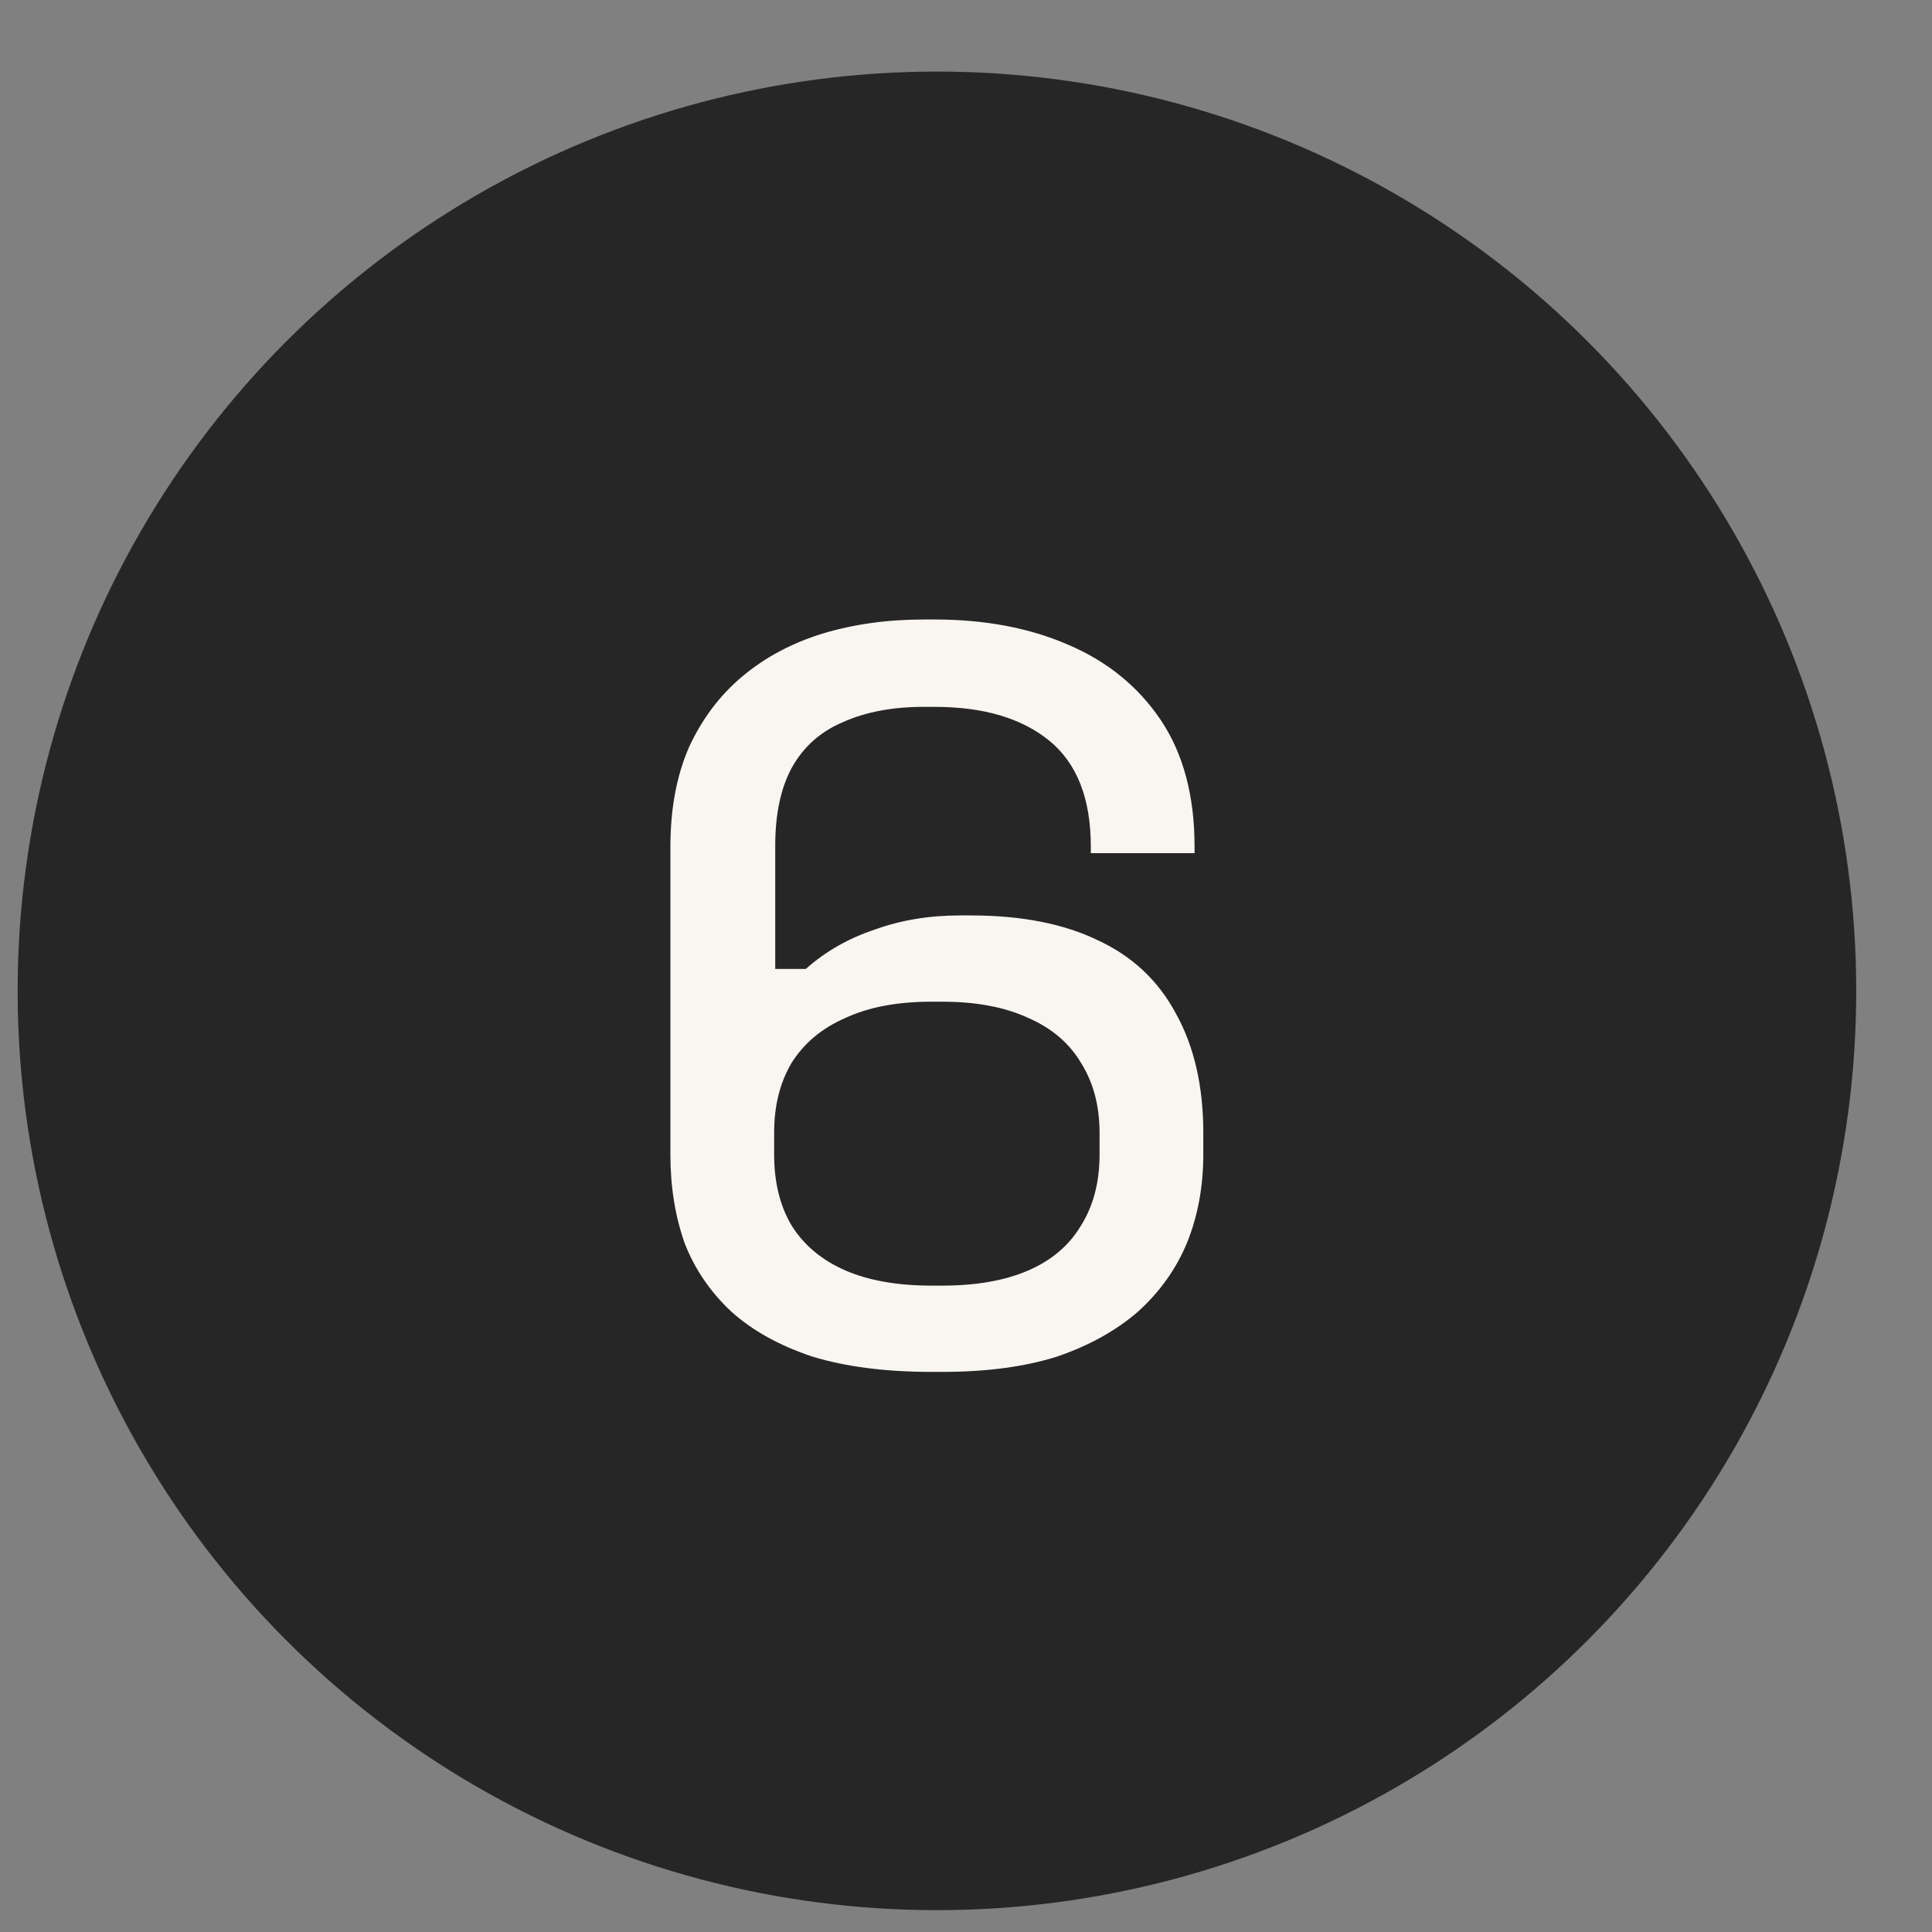
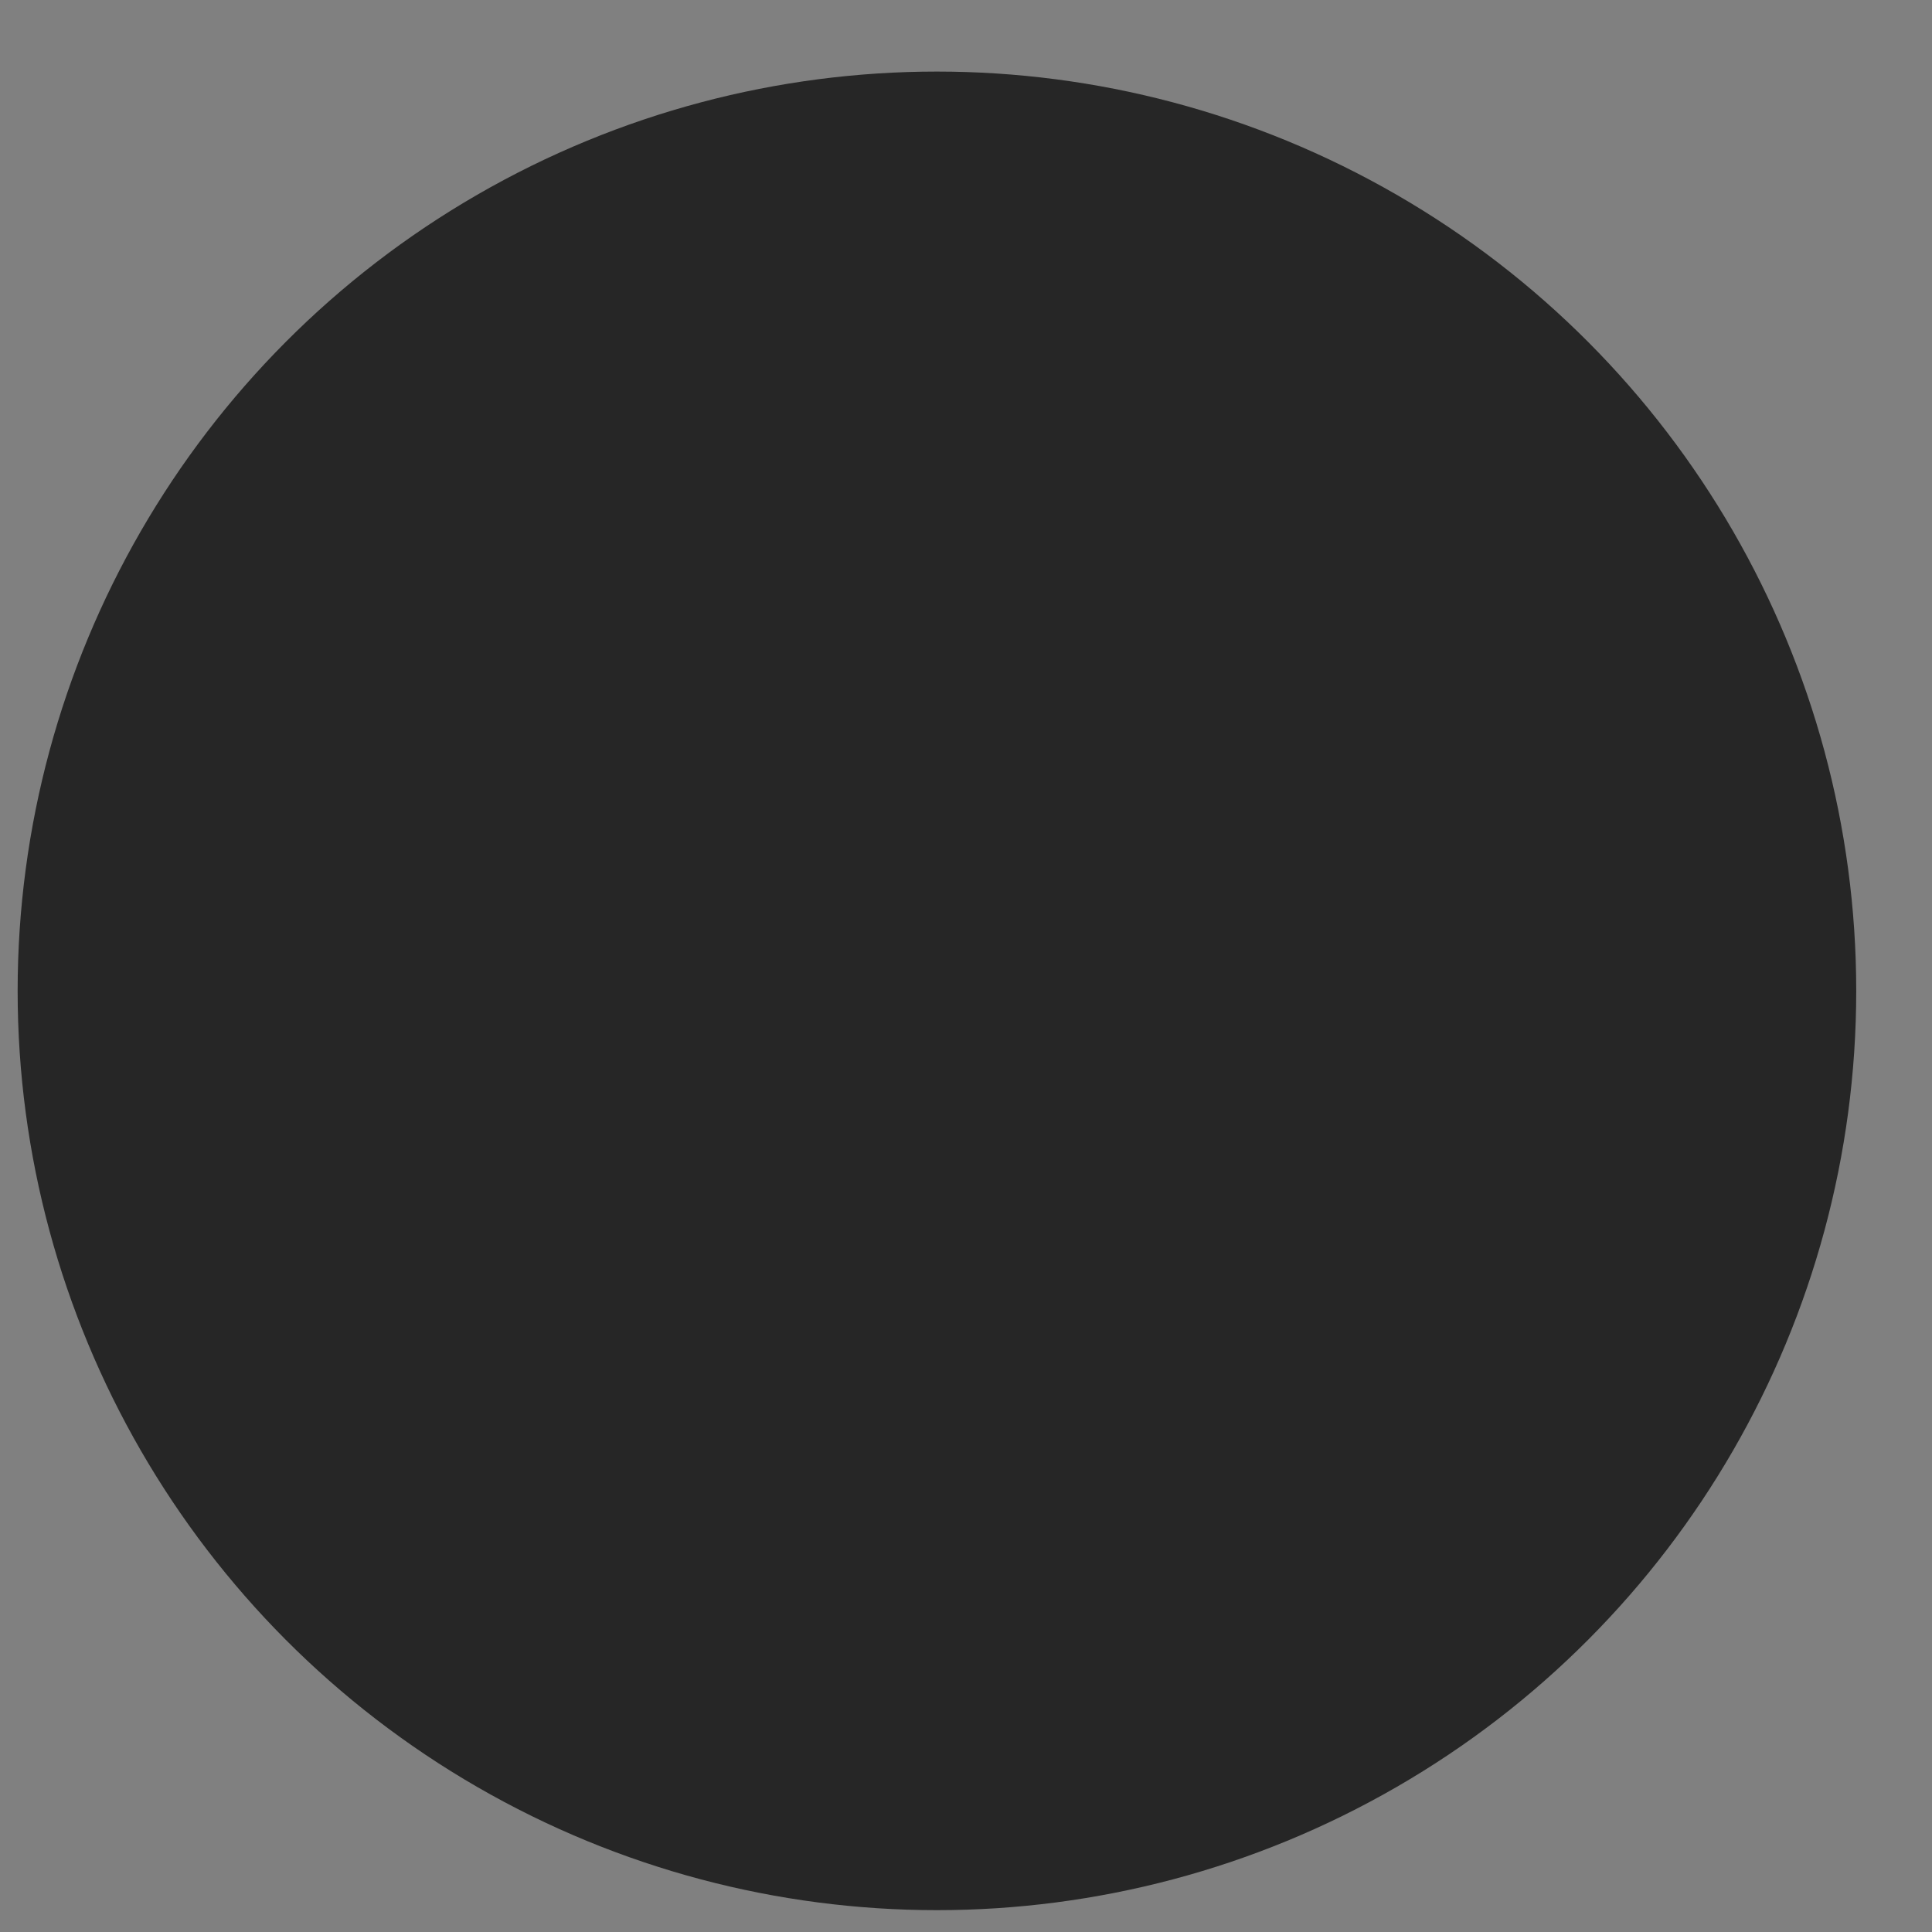
<svg xmlns="http://www.w3.org/2000/svg" width="23" height="23" viewBox="0 0 23 23" fill="none">
  <rect x="0" y="0" width="23" height="23" fill="#808080" stroke="none" />
  <circle cx="11.154" cy="11.796" r="10.944" fill="#262626" />
-   <path d="M7.981 13.745V10.079C7.981 9.628 8.055 9.234 8.202 8.896C8.358 8.558 8.57 8.276 8.839 8.051C9.108 7.826 9.424 7.657 9.788 7.544C10.161 7.431 10.563 7.375 10.997 7.375H11.127C11.725 7.375 12.254 7.475 12.713 7.674C13.181 7.873 13.549 8.172 13.818 8.571C14.086 8.97 14.221 9.472 14.221 10.079V10.157H12.986V10.079C12.986 9.507 12.821 9.087 12.492 8.818C12.162 8.549 11.707 8.415 11.127 8.415H10.997C10.624 8.415 10.303 8.476 10.035 8.597C9.766 8.71 9.563 8.892 9.424 9.143C9.294 9.386 9.229 9.693 9.229 10.066V11.535H9.593C9.827 11.327 10.1 11.171 10.412 11.067C10.724 10.954 11.062 10.898 11.426 10.898H11.556C12.162 10.898 12.669 10.998 13.077 11.197C13.484 11.387 13.792 11.678 14 12.068C14.216 12.458 14.325 12.93 14.325 13.485V13.745C14.325 14.126 14.26 14.477 14.13 14.798C14 15.11 13.805 15.383 13.545 15.617C13.285 15.842 12.964 16.02 12.583 16.15C12.201 16.271 11.746 16.332 11.218 16.332H11.088C10.542 16.332 10.069 16.271 9.671 16.15C9.281 16.02 8.96 15.842 8.709 15.617C8.458 15.383 8.271 15.11 8.15 14.798C8.037 14.477 7.981 14.126 7.981 13.745ZM13.09 13.745V13.485C13.09 13.164 13.016 12.887 12.869 12.653C12.73 12.419 12.522 12.241 12.245 12.12C11.967 11.99 11.625 11.925 11.218 11.925H11.088C10.681 11.925 10.338 11.99 10.061 12.12C9.784 12.241 9.571 12.419 9.424 12.653C9.285 12.887 9.216 13.164 9.216 13.485V13.745C9.216 14.074 9.285 14.356 9.424 14.59C9.571 14.824 9.784 15.002 10.061 15.123C10.338 15.244 10.681 15.305 11.088 15.305H11.218C11.625 15.305 11.967 15.244 12.245 15.123C12.522 15.002 12.73 14.824 12.869 14.59C13.016 14.356 13.09 14.074 13.09 13.745Z" fill="#F9F6F2" />
</svg>